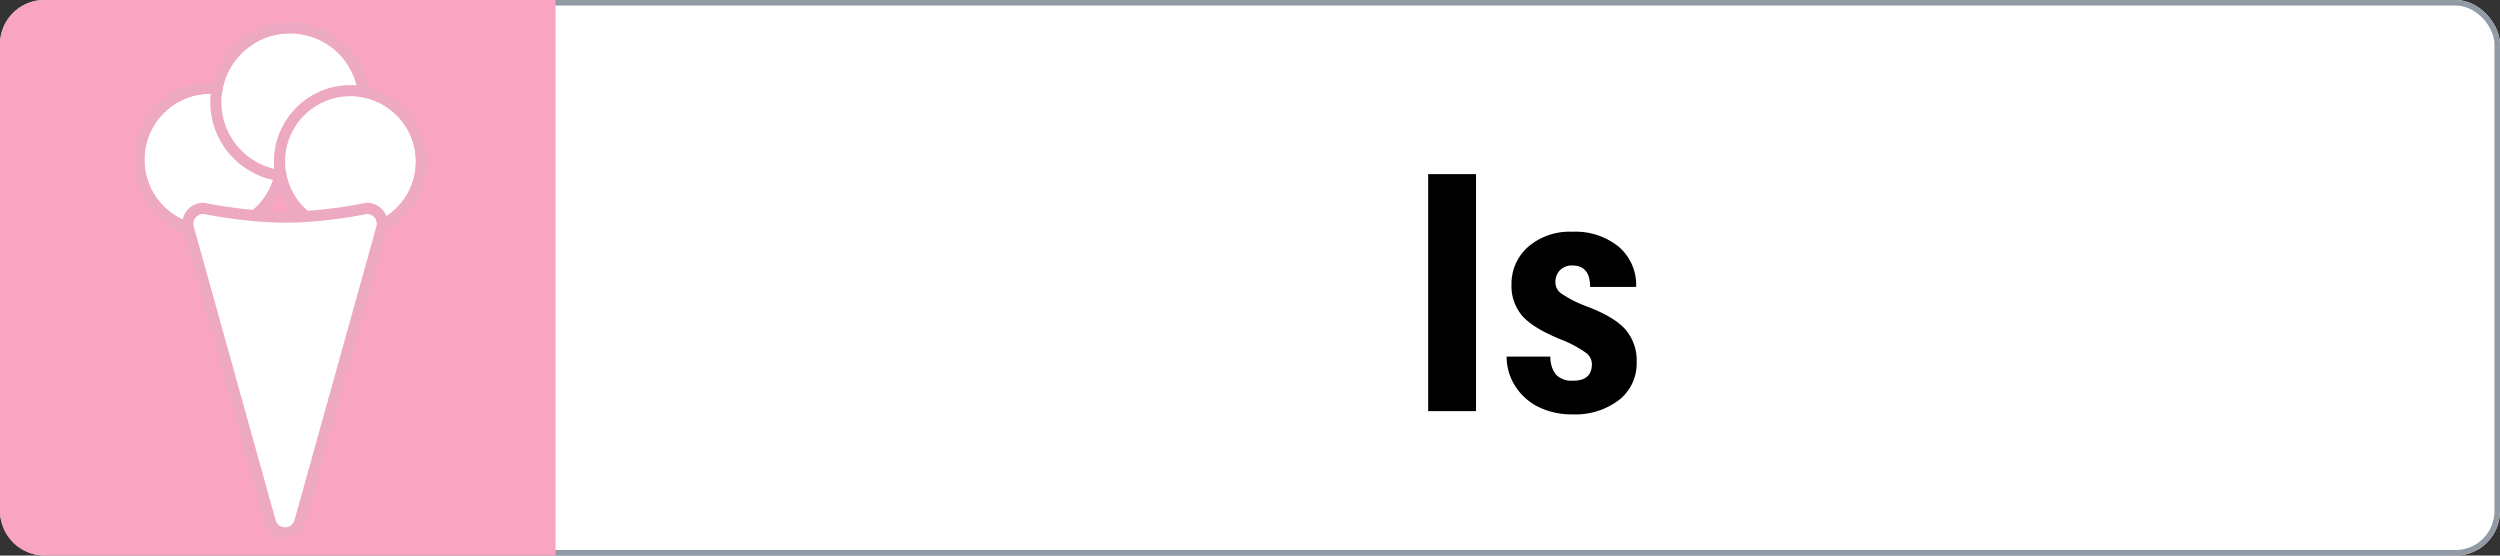
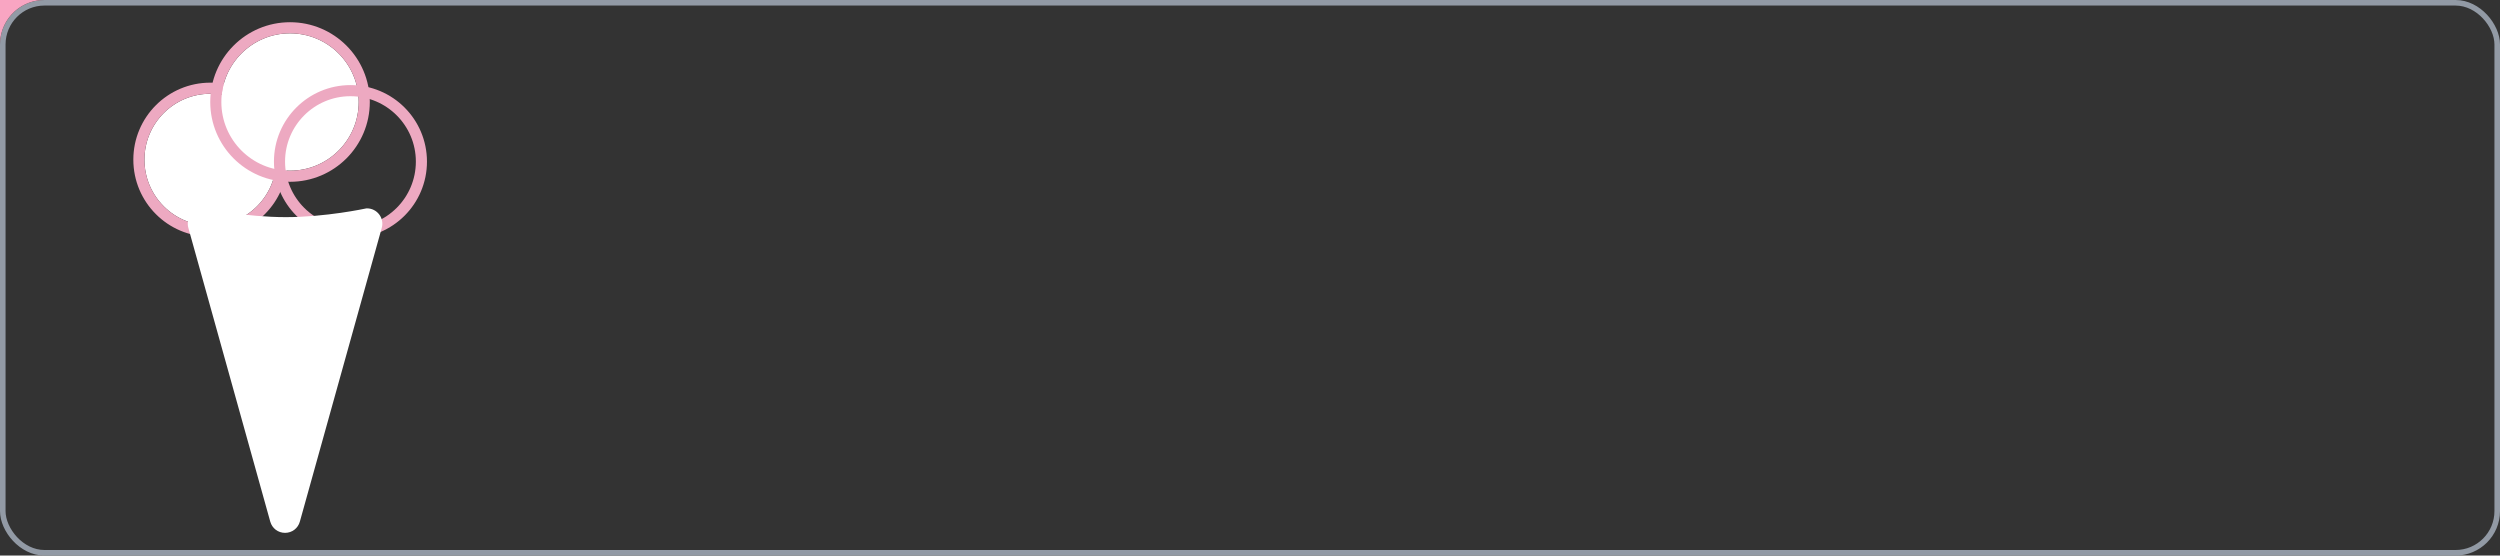
<svg xmlns="http://www.w3.org/2000/svg" width="450" height="100" viewBox="0 0 450 100">
  <rect x="0" y="0" width="450" height="100" fill="#333333" stroke="none" />
  <defs>
    <clipPath id="clip-ice-cream">
      <rect width="450" height="100" />
    </clipPath>
  </defs>
  <g id="ice-cream" clip-path="url(#clip-ice-cream)">
    <g id="Rectangle_10" data-name="Rectangle 10" fill="#fff" stroke="#929aa5" stroke-width="1">
-       <rect width="450" height="100" rx="8" stroke="none" />
      <rect x="0.5" y="0.5" width="449" height="99" rx="7.5" fill="none" />
    </g>
-     <path id="Rectangle_9" data-name="Rectangle 9" d="M8,0h92a0,0,0,0,1,0,0V100a0,0,0,0,1,0,0H8a8,8,0,0,1-8-8V8A8,8,0,0,1,8,0Z" fill="#f9a5c2" />
-     <path id="Path_4691" data-name="Path 4691" d="M-9.316,0H-17.93V-42.656h8.613ZM11.543-8.5a2.589,2.589,0,0,0-1.011-1.948,19.96,19.96,0,0,0-4.5-2.417q-5.127-2.08-7.046-4.307A8.182,8.182,0,0,1-2.93-22.705a8.851,8.851,0,0,1,3-6.87,11.421,11.421,0,0,1,7.954-2.71,12.365,12.365,0,0,1,8.35,2.7,9.058,9.058,0,0,1,3.135,7.236H11.221q0-3.867-3.223-3.867a2.993,2.993,0,0,0-2.168.82,3.028,3.028,0,0,0-.85,2.285,2.4,2.4,0,0,0,.938,1.86,20.615,20.615,0,0,0,4.424,2.3Q15.41-17.08,17.5-14.78A8.511,8.511,0,0,1,19.6-8.818a8.337,8.337,0,0,1-3.193,6.826A12.929,12.929,0,0,1,8.027.586,13.338,13.338,0,0,1,1.875-.776,10.332,10.332,0,0,1-2.3-4.57,9.767,9.767,0,0,1-3.809-9.814H4.072A5.022,5.022,0,0,0,5.083-6.562,3.961,3.961,0,0,0,8.2-5.479Q11.543-5.479,11.543-8.5Z" transform="translate(275 74)" />
+     <path id="Rectangle_9" data-name="Rectangle 9" d="M8,0h92a0,0,0,0,1,0,0a0,0,0,0,1,0,0H8a8,8,0,0,1-8-8V8A8,8,0,0,1,8,0Z" fill="#f9a5c2" />
    <g id="Group_20" data-name="Group 20" transform="translate(-3718 -2317.46)">
      <g id="Ellipse_6" data-name="Ellipse 6" transform="translate(3744 2334.337)" fill="#fff" stroke="#eda9c1" stroke-width="2">
        <circle cx="11.866" cy="11.866" r="11.866" stroke="none" />
        <circle cx="11.866" cy="11.866" r="12.866" fill="none" />
      </g>
      <g id="Ellipse_7" data-name="Ellipse 7" transform="translate(3757.844 2323.46)" fill="#fff" stroke="#eda9c1" stroke-width="2">
        <circle cx="12.361" cy="12.361" r="12.361" stroke="none" />
        <circle cx="12.361" cy="12.361" r="13.361" fill="none" />
      </g>
      <g id="Ellipse_8" data-name="Ellipse 8" transform="translate(3769.31 2334.777)" fill="#fff" stroke="#eda9c1" stroke-width="2">
-         <circle cx="11.772" cy="11.772" r="11.772" stroke="none" />
        <circle cx="11.772" cy="11.772" r="12.772" fill="none" />
      </g>
      <g id="Path_47" data-name="Path 47" transform="translate(3785.821 2412.374) rotate(180)" fill="#fff">
        <path d="M 31.255 57.407 L 31.151 57.407 L 31.049 57.385 C 30.969 57.368 23.554 55.829 16.379 55.829 C 9.198 55.829 2.051 57.368 1.98 57.384 L 1.875 57.407 L 1.767 57.407 C 0.894 57.407 0.092 57.008 -0.436 56.313 C -0.963 55.619 -1.132 54.738 -0.897 53.898 L 13.847 1.023 C 14.184 -0.187 15.255 -1 16.511 -1 C 17.767 -1 18.838 -0.187 19.175 1.023 L 33.919 53.898 C 34.153 54.738 33.985 55.619 33.458 56.313 C 32.93 57.008 32.127 57.407 31.255 57.407 Z" stroke="none" />
-         <path d="M 16.511 -3.814697265625e-06 C 15.78 -3.814697265625e-06 15.05 0.431 14.81 1.292 L 0.066 54.166 C -0.248 55.292 0.598 56.407 1.767 56.407 C 1.767 56.407 9.007 54.829 16.379 54.829 C 23.751 54.829 31.255 56.407 31.255 56.407 C 32.423 56.407 33.27 55.292 32.956 54.166 L 18.212 1.292 C 17.972 0.431 17.241 -3.814697265625e-06 16.511 -3.814697265625e-06 M 16.511 -2 C 18.221 -2 19.679 -0.893 20.138 0.754 L 34.882 53.629 C 35.201 54.773 34.972 55.972 34.254 56.918 C 33.536 57.864 32.443 58.407 31.255 58.407 L 31.047 58.407 L 30.843 58.364 C 30.771 58.349 23.446 56.829 16.379 56.829 C 9.305 56.829 2.263 58.345 2.193 58.361 L 1.982 58.407 L 1.767 58.407 C 0.579 58.407 -0.514 57.864 -1.232 56.918 C -1.951 55.972 -2.18 54.773 -1.861 53.629 L 12.883 0.754 C 13.343 -0.893 14.801 -2 16.511 -2 Z" stroke="none" fill="#eda9c1" />
      </g>
    </g>
  </g>
</svg>